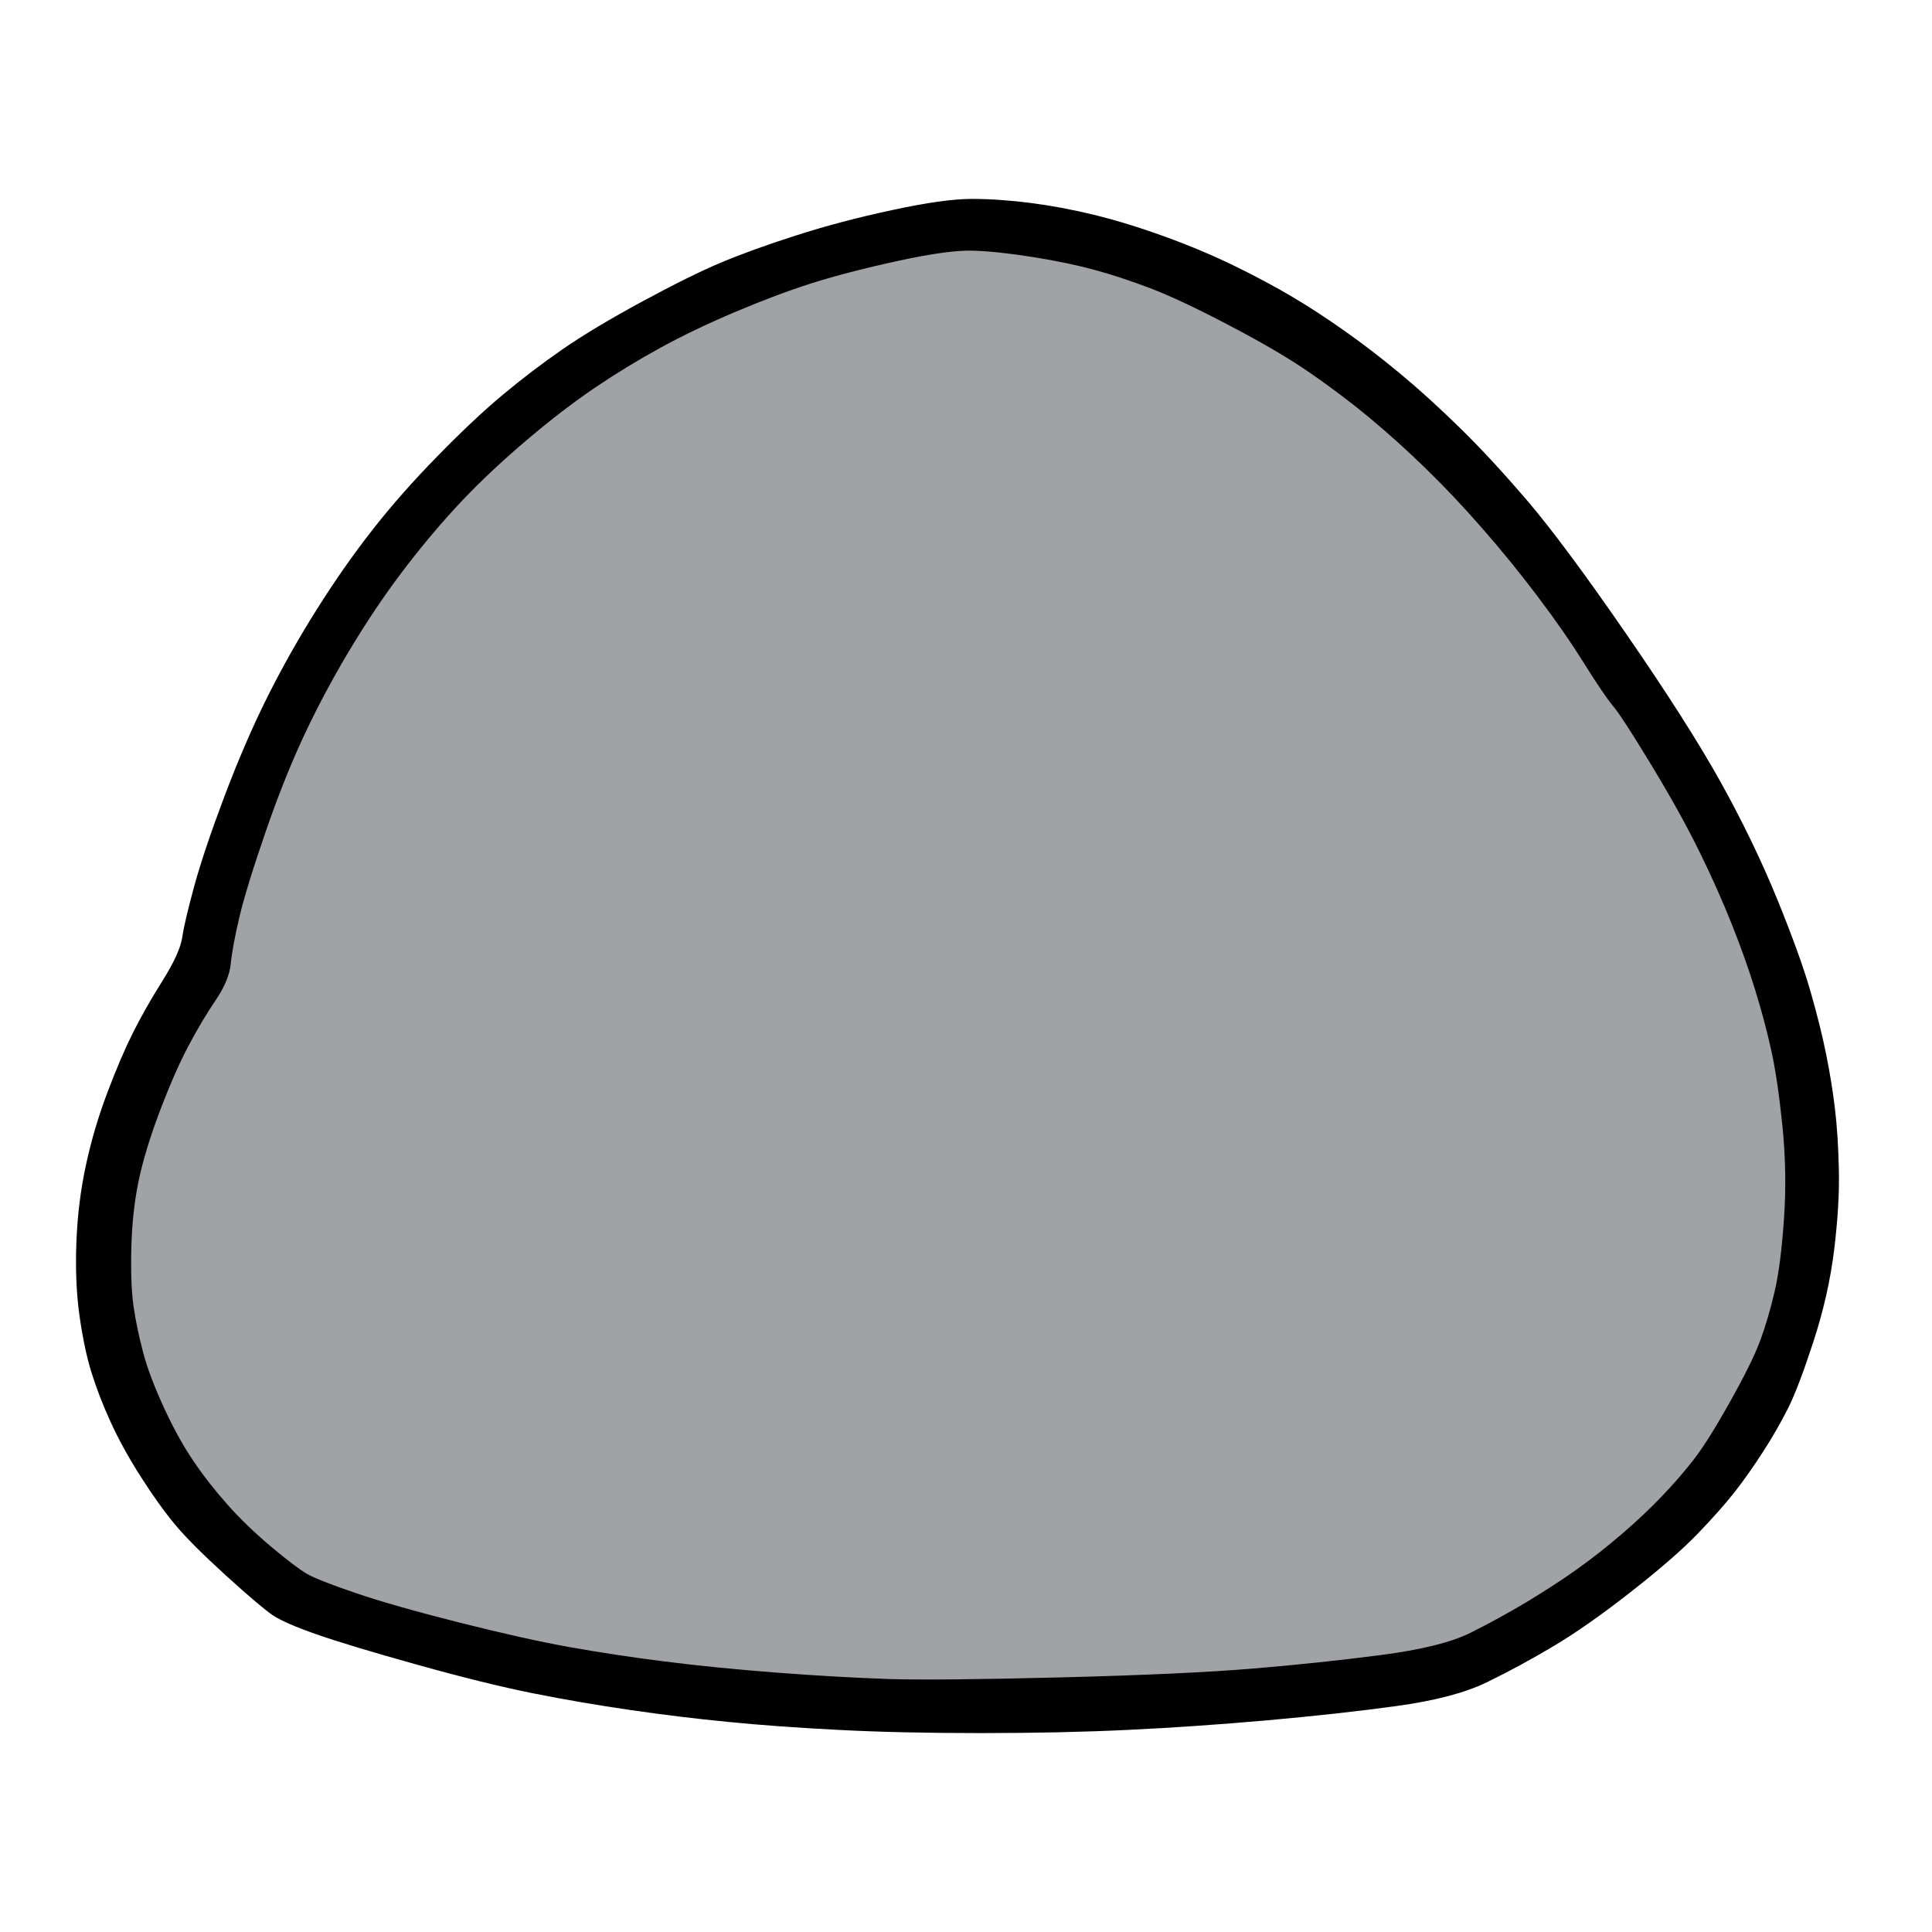
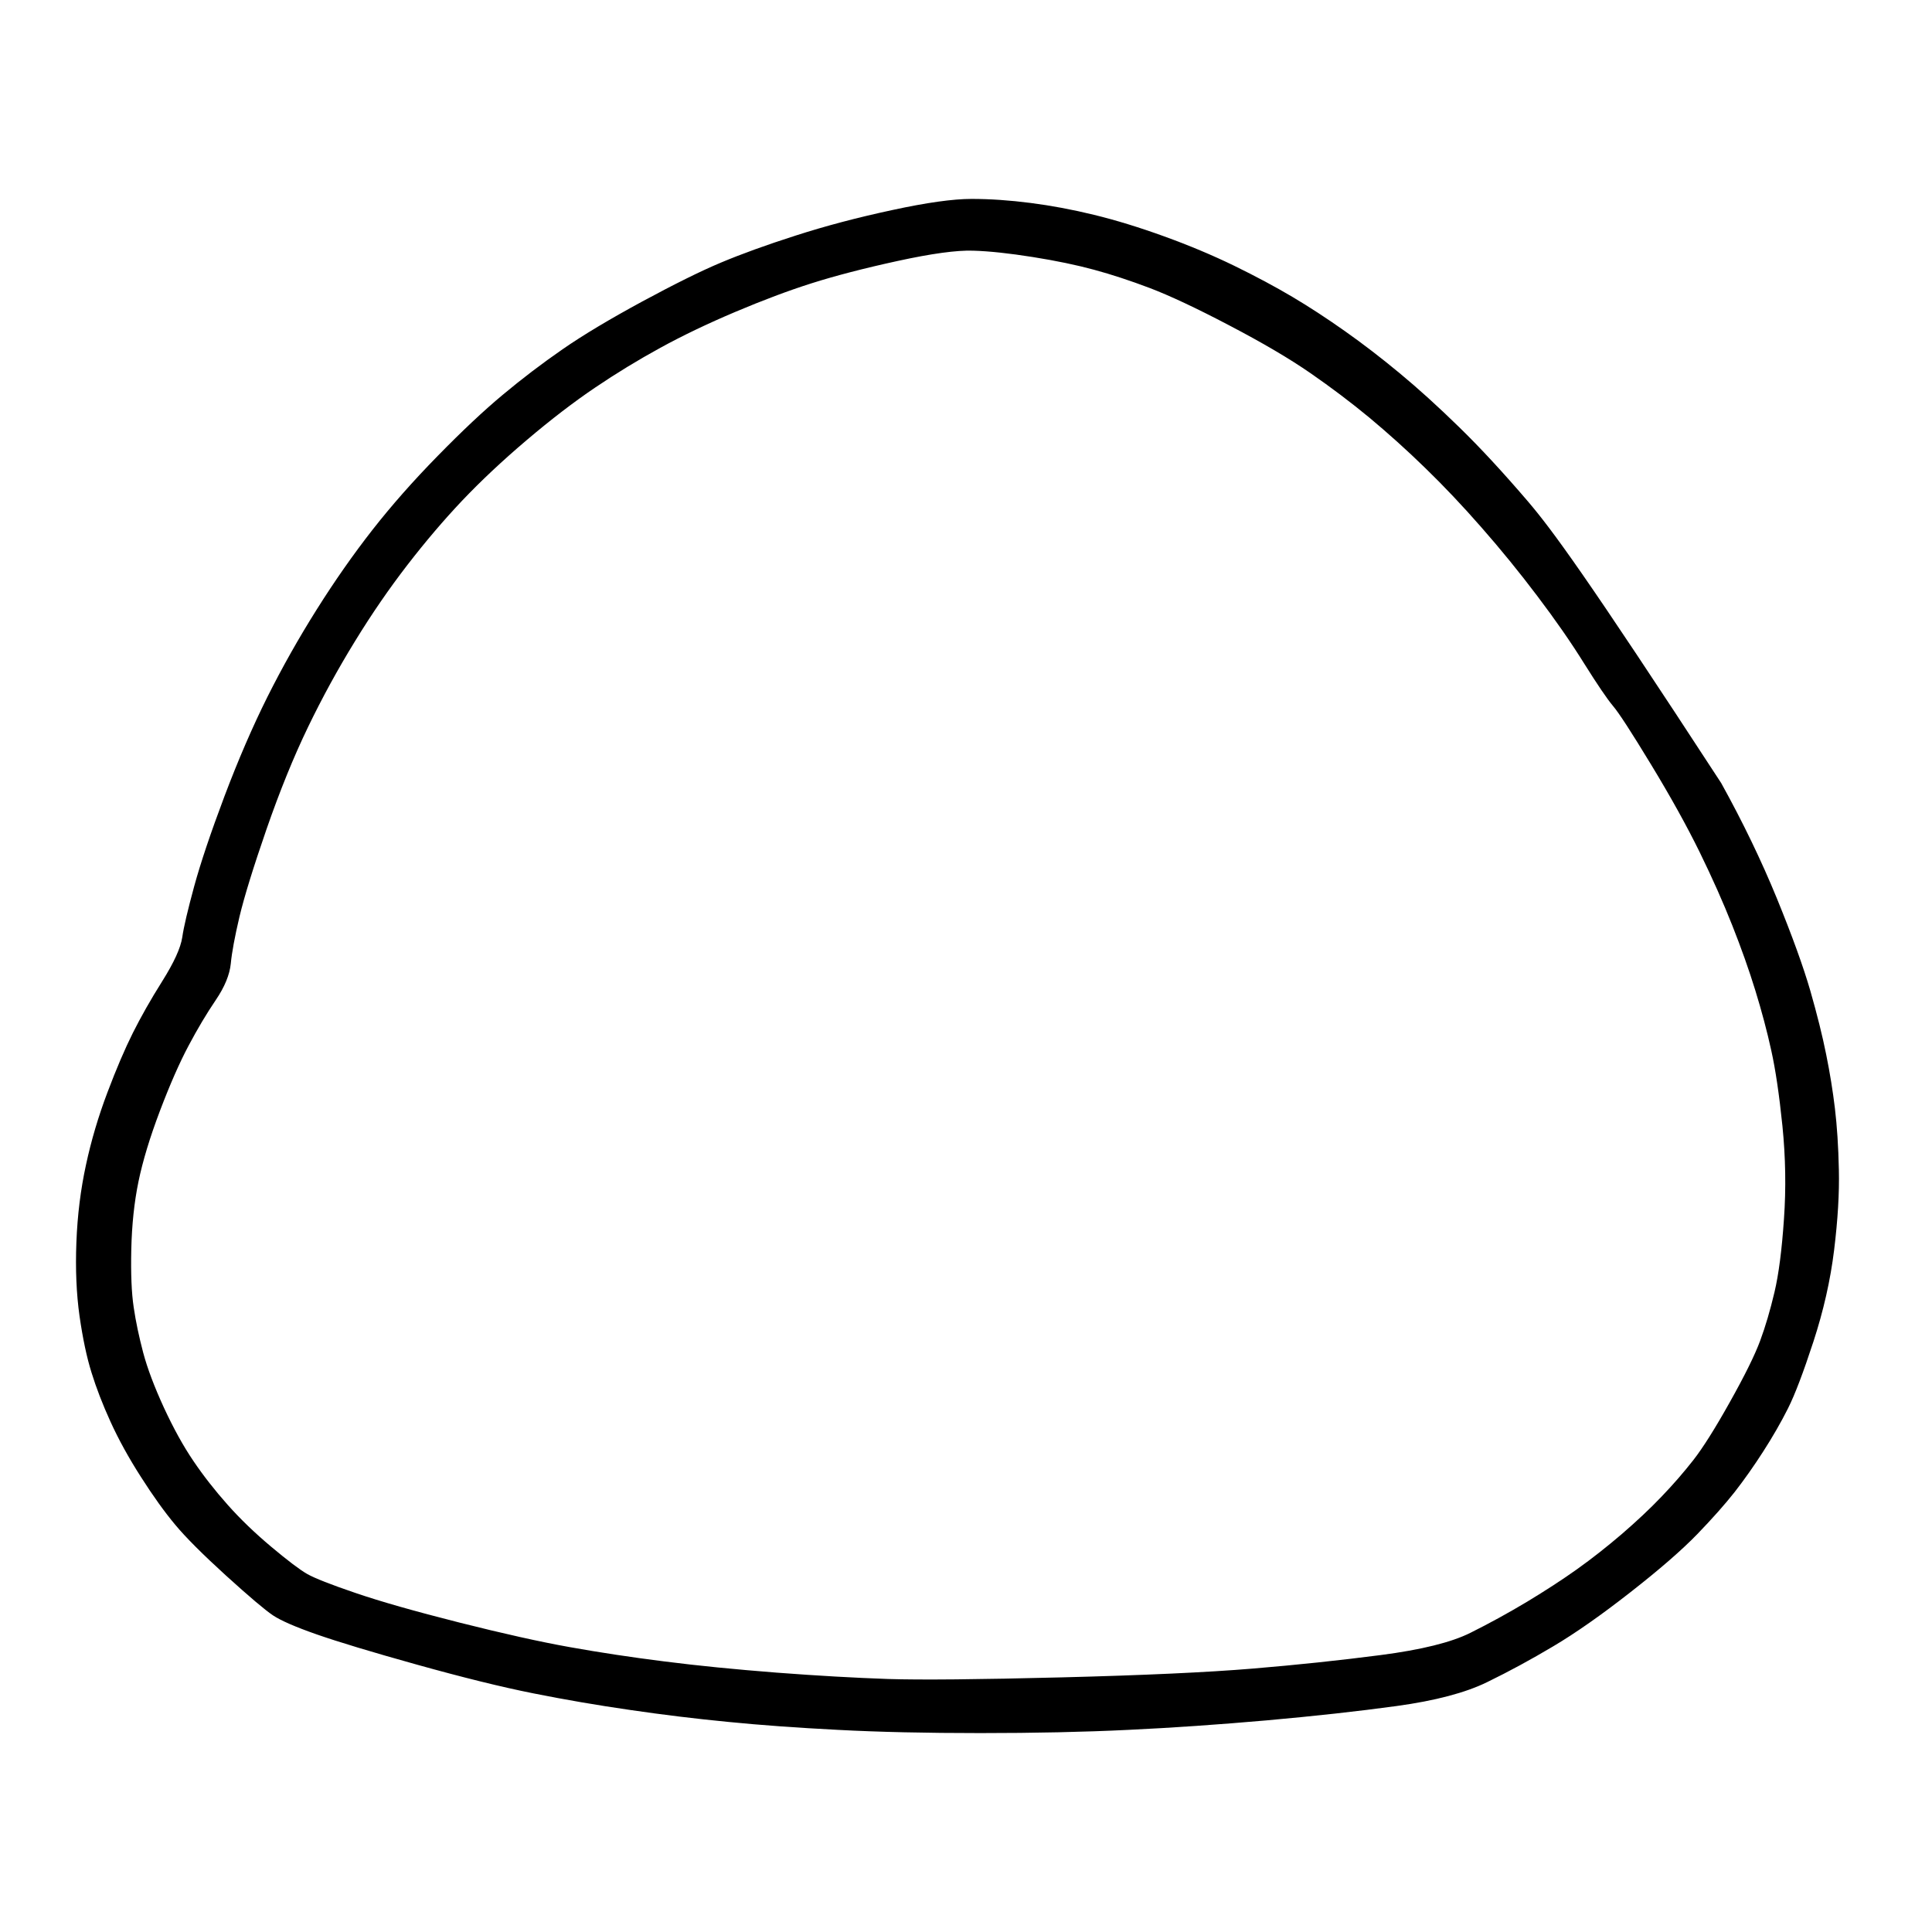
<svg xmlns="http://www.w3.org/2000/svg" height="100%" stroke-miterlimit="10" style="fill-rule:nonzero;clip-rule:evenodd;stroke-linecap:round;stroke-linejoin:round;" version="1.1" viewBox="0 0 24 24" width="100%" xml:space="preserve">
  <g id="Ebene-1">
-     <path d="M2.601 11.842C2.851 10.964 3.705 6.923 6.899 5.009C8.27 4.188 10.381 3.02 12.041 2.894C13.859 2.757 15.175 3.708 15.361 3.797C17.76 4.947 19.275 7.282 19.815 7.976C20.64 9.033 22.819 12.289 22.163 16.162C21.938 17.489 19.64 20.93 15.592 20.915C14.573 20.911 10.035 21.731 4.392 20.126C3.732 19.938 2.878 19.472 1.945 17.765C0.564 15.237 2.601 11.842 2.601 11.842Z" fill="#a1a2a5" fill-rule="nonzero" opacity="1" stroke="none" />
-     <path d="M11.081 2.61C10.652 2.702 10.254 2.807 9.885 2.926C9.516 3.044 9.206 3.157 8.956 3.262C8.705 3.367 8.379 3.529 7.977 3.746C7.575 3.964 7.245 4.161 6.988 4.339C6.731 4.517 6.484 4.705 6.247 4.903C6.01 5.1 5.74 5.354 5.437 5.664C5.133 5.974 4.863 6.28 4.626 6.583C4.389 6.886 4.158 7.216 3.934 7.572C3.71 7.928 3.506 8.29 3.321 8.659C3.137 9.028 2.959 9.44 2.787 9.895C2.616 10.349 2.491 10.722 2.412 11.011C2.333 11.302 2.283 11.512 2.264 11.644C2.244 11.776 2.161 11.957 2.016 12.188C1.871 12.418 1.75 12.633 1.651 12.83C1.552 13.028 1.446 13.275 1.334 13.572C1.222 13.868 1.133 14.168 1.068 14.471C1.002 14.774 0.962 15.094 0.949 15.43C0.936 15.766 0.949 16.073 0.988 16.349C1.028 16.626 1.077 16.86 1.137 17.051C1.196 17.242 1.275 17.447 1.374 17.664C1.473 17.881 1.598 18.109 1.75 18.346C1.901 18.583 2.043 18.781 2.175 18.939C2.306 19.097 2.517 19.308 2.807 19.572C3.097 19.835 3.292 20 3.39 20.066C3.489 20.132 3.671 20.211 3.934 20.303C4.198 20.395 4.613 20.521 5.18 20.679C5.746 20.837 6.227 20.956 6.623 21.035C7.018 21.114 7.42 21.183 7.829 21.242C8.237 21.302 8.643 21.351 9.044 21.39C9.446 21.43 9.901 21.463 10.409 21.489C10.916 21.516 11.506 21.529 12.178 21.529C12.85 21.529 13.463 21.516 14.017 21.489C14.57 21.463 15.143 21.423 15.736 21.371C16.329 21.318 16.867 21.259 17.348 21.193C17.829 21.127 18.204 21.028 18.474 20.896C18.745 20.764 19.018 20.616 19.295 20.451C19.572 20.287 19.891 20.063 20.254 19.779C20.616 19.496 20.893 19.255 21.084 19.058C21.275 18.86 21.43 18.685 21.549 18.534C21.667 18.382 21.786 18.214 21.904 18.03C22.023 17.845 22.125 17.667 22.211 17.496C22.297 17.325 22.402 17.048 22.527 16.666C22.652 16.283 22.738 15.904 22.784 15.529C22.83 15.153 22.85 14.82 22.843 14.53C22.837 14.241 22.82 13.987 22.794 13.769C22.768 13.552 22.732 13.328 22.685 13.097C22.639 12.867 22.573 12.603 22.488 12.306C22.402 12.01 22.264 11.628 22.073 11.16C21.881 10.692 21.651 10.214 21.381 9.727C21.11 9.239 20.718 8.623 20.204 7.878C19.69 7.133 19.282 6.583 18.979 6.227C18.675 5.872 18.392 5.565 18.128 5.308C17.865 5.051 17.618 4.827 17.387 4.636C17.157 4.445 16.929 4.27 16.705 4.112C16.481 3.954 16.264 3.812 16.053 3.687C15.842 3.562 15.601 3.433 15.331 3.301C15.061 3.17 14.771 3.048 14.461 2.936C14.152 2.824 13.862 2.735 13.591 2.669C13.321 2.603 13.058 2.554 12.801 2.521C12.544 2.488 12.3 2.471 12.069 2.471C11.839 2.471 11.509 2.517 11.081 2.61ZM12.089 3.114C12.293 3.12 12.54 3.147 12.83 3.193C13.12 3.239 13.374 3.292 13.591 3.351C13.809 3.41 14.04 3.486 14.283 3.578C14.527 3.671 14.857 3.825 15.272 4.043C15.687 4.26 16.023 4.458 16.28 4.636C16.537 4.814 16.781 4.998 17.012 5.189C17.242 5.381 17.473 5.588 17.703 5.812C17.934 6.036 18.168 6.283 18.405 6.554C18.642 6.824 18.873 7.107 19.097 7.404C19.321 7.7 19.516 7.98 19.68 8.244C19.845 8.507 19.964 8.682 20.036 8.768C20.109 8.853 20.267 9.097 20.511 9.499C20.755 9.901 20.956 10.264 21.114 10.586C21.272 10.909 21.407 11.213 21.519 11.496C21.631 11.779 21.727 12.049 21.806 12.306C21.885 12.563 21.951 12.81 22.003 13.048C22.056 13.285 22.102 13.598 22.142 13.987C22.181 14.376 22.188 14.761 22.161 15.143C22.135 15.525 22.096 15.829 22.043 16.053C21.99 16.277 21.931 16.478 21.865 16.656C21.799 16.834 21.674 17.087 21.489 17.417C21.305 17.746 21.153 17.987 21.035 18.138C20.916 18.29 20.784 18.442 20.639 18.593C20.494 18.745 20.329 18.899 20.145 19.058C19.96 19.216 19.776 19.361 19.591 19.493C19.407 19.624 19.199 19.759 18.969 19.898C18.738 20.036 18.504 20.165 18.267 20.283C18.03 20.402 17.657 20.494 17.15 20.56C16.642 20.626 16.112 20.682 15.559 20.728C15.005 20.774 14.214 20.811 13.186 20.837C12.158 20.863 11.44 20.87 11.031 20.857C10.623 20.843 10.161 20.817 9.647 20.778C9.133 20.738 8.669 20.692 8.254 20.639C7.839 20.587 7.446 20.527 7.077 20.461C6.708 20.395 6.25 20.293 5.703 20.155C5.157 20.017 4.728 19.895 4.418 19.789C4.109 19.684 3.908 19.605 3.815 19.552C3.723 19.499 3.575 19.387 3.371 19.216C3.166 19.044 2.985 18.87 2.827 18.692C2.669 18.514 2.527 18.333 2.402 18.148C2.277 17.964 2.155 17.743 2.036 17.486C1.918 17.229 1.832 17.002 1.779 16.804C1.727 16.606 1.687 16.419 1.661 16.241C1.634 16.063 1.624 15.822 1.631 15.519C1.638 15.216 1.667 14.936 1.72 14.679C1.773 14.422 1.862 14.129 1.987 13.799C2.112 13.47 2.231 13.199 2.343 12.989C2.455 12.778 2.567 12.59 2.679 12.425C2.791 12.26 2.853 12.109 2.867 11.97C2.88 11.832 2.916 11.638 2.975 11.387C3.035 11.137 3.147 10.774 3.311 10.3C3.476 9.825 3.647 9.404 3.825 9.035C4.003 8.666 4.198 8.31 4.409 7.967C4.619 7.624 4.837 7.308 5.061 7.018C5.285 6.728 5.512 6.461 5.743 6.217C5.974 5.974 6.241 5.723 6.544 5.466C6.847 5.209 7.13 4.992 7.394 4.814C7.657 4.636 7.928 4.471 8.204 4.32C8.481 4.168 8.791 4.02 9.133 3.875C9.476 3.73 9.792 3.611 10.082 3.519C10.372 3.427 10.728 3.334 11.15 3.242C11.572 3.15 11.885 3.107 12.089 3.114Z" fill="#000000" fill-rule="nonzero" opacity="1" stroke="none" />
+     <path d="M11.081 2.61C10.652 2.702 10.254 2.807 9.885 2.926C9.516 3.044 9.206 3.157 8.956 3.262C8.705 3.367 8.379 3.529 7.977 3.746C7.575 3.964 7.245 4.161 6.988 4.339C6.731 4.517 6.484 4.705 6.247 4.903C6.01 5.1 5.74 5.354 5.437 5.664C5.133 5.974 4.863 6.28 4.626 6.583C4.389 6.886 4.158 7.216 3.934 7.572C3.71 7.928 3.506 8.29 3.321 8.659C3.137 9.028 2.959 9.44 2.787 9.895C2.616 10.349 2.491 10.722 2.412 11.011C2.333 11.302 2.283 11.512 2.264 11.644C2.244 11.776 2.161 11.957 2.016 12.188C1.871 12.418 1.75 12.633 1.651 12.83C1.552 13.028 1.446 13.275 1.334 13.572C1.222 13.868 1.133 14.168 1.068 14.471C1.002 14.774 0.962 15.094 0.949 15.43C0.936 15.766 0.949 16.073 0.988 16.349C1.028 16.626 1.077 16.86 1.137 17.051C1.196 17.242 1.275 17.447 1.374 17.664C1.473 17.881 1.598 18.109 1.75 18.346C1.901 18.583 2.043 18.781 2.175 18.939C2.306 19.097 2.517 19.308 2.807 19.572C3.097 19.835 3.292 20 3.39 20.066C3.489 20.132 3.671 20.211 3.934 20.303C4.198 20.395 4.613 20.521 5.18 20.679C5.746 20.837 6.227 20.956 6.623 21.035C7.018 21.114 7.42 21.183 7.829 21.242C8.237 21.302 8.643 21.351 9.044 21.39C9.446 21.43 9.901 21.463 10.409 21.489C10.916 21.516 11.506 21.529 12.178 21.529C12.85 21.529 13.463 21.516 14.017 21.489C14.57 21.463 15.143 21.423 15.736 21.371C16.329 21.318 16.867 21.259 17.348 21.193C17.829 21.127 18.204 21.028 18.474 20.896C18.745 20.764 19.018 20.616 19.295 20.451C19.572 20.287 19.891 20.063 20.254 19.779C20.616 19.496 20.893 19.255 21.084 19.058C21.275 18.86 21.43 18.685 21.549 18.534C21.667 18.382 21.786 18.214 21.904 18.03C22.023 17.845 22.125 17.667 22.211 17.496C22.297 17.325 22.402 17.048 22.527 16.666C22.652 16.283 22.738 15.904 22.784 15.529C22.83 15.153 22.85 14.82 22.843 14.53C22.837 14.241 22.82 13.987 22.794 13.769C22.768 13.552 22.732 13.328 22.685 13.097C22.639 12.867 22.573 12.603 22.488 12.306C22.402 12.01 22.264 11.628 22.073 11.16C21.881 10.692 21.651 10.214 21.381 9.727C19.69 7.133 19.282 6.583 18.979 6.227C18.675 5.872 18.392 5.565 18.128 5.308C17.865 5.051 17.618 4.827 17.387 4.636C17.157 4.445 16.929 4.27 16.705 4.112C16.481 3.954 16.264 3.812 16.053 3.687C15.842 3.562 15.601 3.433 15.331 3.301C15.061 3.17 14.771 3.048 14.461 2.936C14.152 2.824 13.862 2.735 13.591 2.669C13.321 2.603 13.058 2.554 12.801 2.521C12.544 2.488 12.3 2.471 12.069 2.471C11.839 2.471 11.509 2.517 11.081 2.61ZM12.089 3.114C12.293 3.12 12.54 3.147 12.83 3.193C13.12 3.239 13.374 3.292 13.591 3.351C13.809 3.41 14.04 3.486 14.283 3.578C14.527 3.671 14.857 3.825 15.272 4.043C15.687 4.26 16.023 4.458 16.28 4.636C16.537 4.814 16.781 4.998 17.012 5.189C17.242 5.381 17.473 5.588 17.703 5.812C17.934 6.036 18.168 6.283 18.405 6.554C18.642 6.824 18.873 7.107 19.097 7.404C19.321 7.7 19.516 7.98 19.68 8.244C19.845 8.507 19.964 8.682 20.036 8.768C20.109 8.853 20.267 9.097 20.511 9.499C20.755 9.901 20.956 10.264 21.114 10.586C21.272 10.909 21.407 11.213 21.519 11.496C21.631 11.779 21.727 12.049 21.806 12.306C21.885 12.563 21.951 12.81 22.003 13.048C22.056 13.285 22.102 13.598 22.142 13.987C22.181 14.376 22.188 14.761 22.161 15.143C22.135 15.525 22.096 15.829 22.043 16.053C21.99 16.277 21.931 16.478 21.865 16.656C21.799 16.834 21.674 17.087 21.489 17.417C21.305 17.746 21.153 17.987 21.035 18.138C20.916 18.29 20.784 18.442 20.639 18.593C20.494 18.745 20.329 18.899 20.145 19.058C19.96 19.216 19.776 19.361 19.591 19.493C19.407 19.624 19.199 19.759 18.969 19.898C18.738 20.036 18.504 20.165 18.267 20.283C18.03 20.402 17.657 20.494 17.15 20.56C16.642 20.626 16.112 20.682 15.559 20.728C15.005 20.774 14.214 20.811 13.186 20.837C12.158 20.863 11.44 20.87 11.031 20.857C10.623 20.843 10.161 20.817 9.647 20.778C9.133 20.738 8.669 20.692 8.254 20.639C7.839 20.587 7.446 20.527 7.077 20.461C6.708 20.395 6.25 20.293 5.703 20.155C5.157 20.017 4.728 19.895 4.418 19.789C4.109 19.684 3.908 19.605 3.815 19.552C3.723 19.499 3.575 19.387 3.371 19.216C3.166 19.044 2.985 18.87 2.827 18.692C2.669 18.514 2.527 18.333 2.402 18.148C2.277 17.964 2.155 17.743 2.036 17.486C1.918 17.229 1.832 17.002 1.779 16.804C1.727 16.606 1.687 16.419 1.661 16.241C1.634 16.063 1.624 15.822 1.631 15.519C1.638 15.216 1.667 14.936 1.72 14.679C1.773 14.422 1.862 14.129 1.987 13.799C2.112 13.47 2.231 13.199 2.343 12.989C2.455 12.778 2.567 12.59 2.679 12.425C2.791 12.26 2.853 12.109 2.867 11.97C2.88 11.832 2.916 11.638 2.975 11.387C3.035 11.137 3.147 10.774 3.311 10.3C3.476 9.825 3.647 9.404 3.825 9.035C4.003 8.666 4.198 8.31 4.409 7.967C4.619 7.624 4.837 7.308 5.061 7.018C5.285 6.728 5.512 6.461 5.743 6.217C5.974 5.974 6.241 5.723 6.544 5.466C6.847 5.209 7.13 4.992 7.394 4.814C7.657 4.636 7.928 4.471 8.204 4.32C8.481 4.168 8.791 4.02 9.133 3.875C9.476 3.73 9.792 3.611 10.082 3.519C10.372 3.427 10.728 3.334 11.15 3.242C11.572 3.15 11.885 3.107 12.089 3.114Z" fill="#000000" fill-rule="nonzero" opacity="1" stroke="none" />
  </g>
</svg>